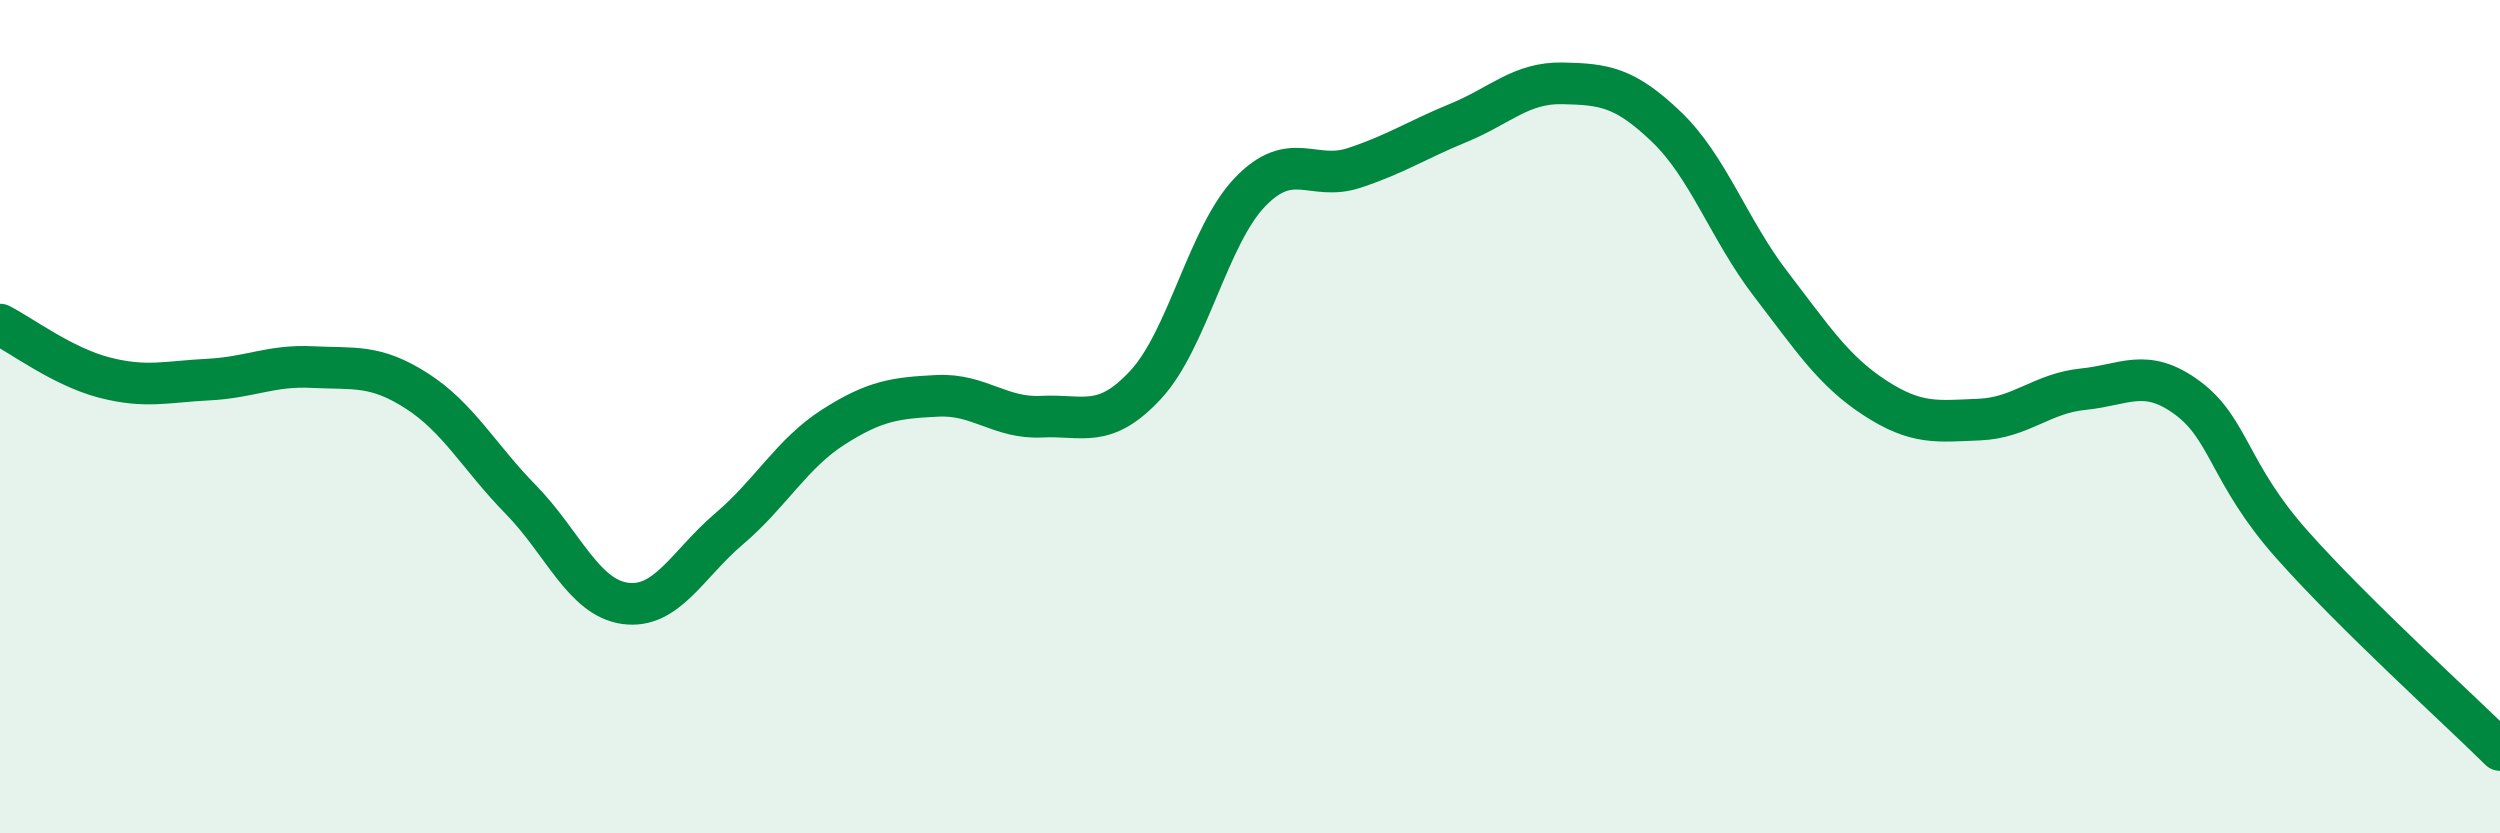
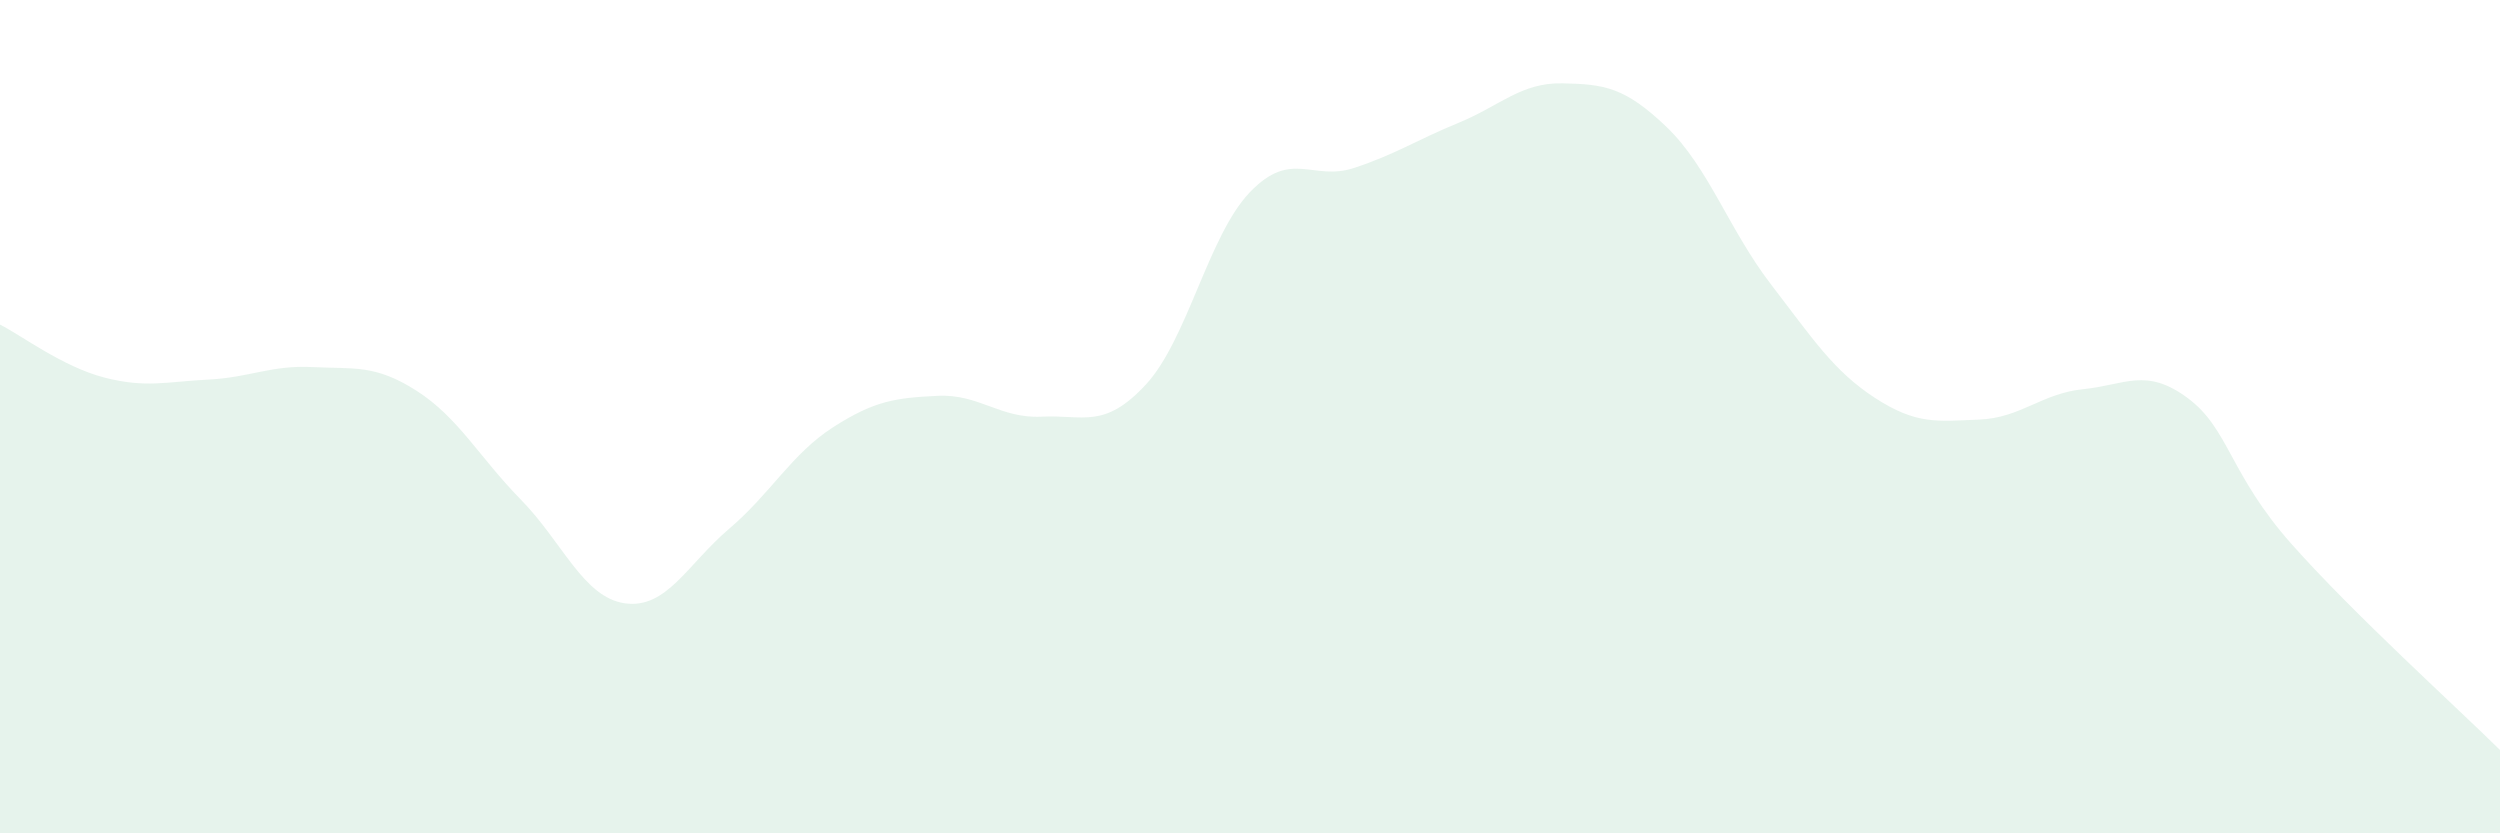
<svg xmlns="http://www.w3.org/2000/svg" width="60" height="20" viewBox="0 0 60 20">
  <path d="M 0,7.79 C 0.5,8.04 1.5,8.8 2.5,9.06 C 3.5,9.32 4,9.16 5,9.11 C 6,9.06 6.5,8.76 7.5,8.81 C 8.5,8.86 9,8.74 10,9.38 C 11,10.02 11.5,10.97 12.5,11.99 C 13.5,13.01 14,14.34 15,14.48 C 16,14.62 16.5,13.54 17.5,12.69 C 18.5,11.84 19,10.89 20,10.25 C 21,9.61 21.5,9.55 22.5,9.5 C 23.5,9.45 24,10.05 25,10 C 26,9.95 26.5,10.31 27.5,9.23 C 28.5,8.15 29,5.65 30,4.61 C 31,3.57 31.5,4.36 32.5,4.03 C 33.5,3.7 34,3.36 35,2.95 C 36,2.54 36.5,1.98 37.5,2 C 38.5,2.02 39,2.09 40,3.05 C 41,4.01 41.5,5.52 42.5,6.82 C 43.5,8.12 44,8.9 45,9.55 C 46,10.2 46.5,10.11 47.5,10.07 C 48.5,10.03 49,9.44 50,9.34 C 51,9.24 51.5,8.81 52.5,9.55 C 53.5,10.29 53.5,11.37 55,13.06 C 56.5,14.75 59,17.01 60,18L60 20L0 20Z" fill="#008740" opacity="0.1" stroke-linecap="round" stroke-linejoin="round" />
-   <path d="M 0,7.79 C 0.5,8.04 1.5,8.8 2.5,9.06 C 3.5,9.32 4,9.16 5,9.11 C 6,9.06 6.5,8.76 7.5,8.81 C 8.5,8.86 9,8.74 10,9.38 C 11,10.02 11.5,10.97 12.5,11.99 C 13.5,13.01 14,14.34 15,14.48 C 16,14.62 16.5,13.54 17.5,12.69 C 18.5,11.84 19,10.89 20,10.25 C 21,9.61 21.5,9.55 22.5,9.5 C 23.5,9.45 24,10.05 25,10 C 26,9.95 26.5,10.31 27.5,9.23 C 28.5,8.15 29,5.65 30,4.61 C 31,3.57 31.5,4.36 32.5,4.03 C 33.5,3.7 34,3.36 35,2.95 C 36,2.54 36.5,1.98 37.5,2 C 38.5,2.02 39,2.09 40,3.05 C 41,4.01 41.5,5.52 42.5,6.82 C 43.5,8.12 44,8.9 45,9.55 C 46,10.2 46.5,10.11 47.5,10.07 C 48.5,10.03 49,9.44 50,9.34 C 51,9.24 51.5,8.81 52.5,9.55 C 53.5,10.29 53.5,11.37 55,13.06 C 56.5,14.75 59,17.01 60,18" stroke="#008740" stroke-width="1" fill="none" stroke-linecap="round" stroke-linejoin="round" />
</svg>